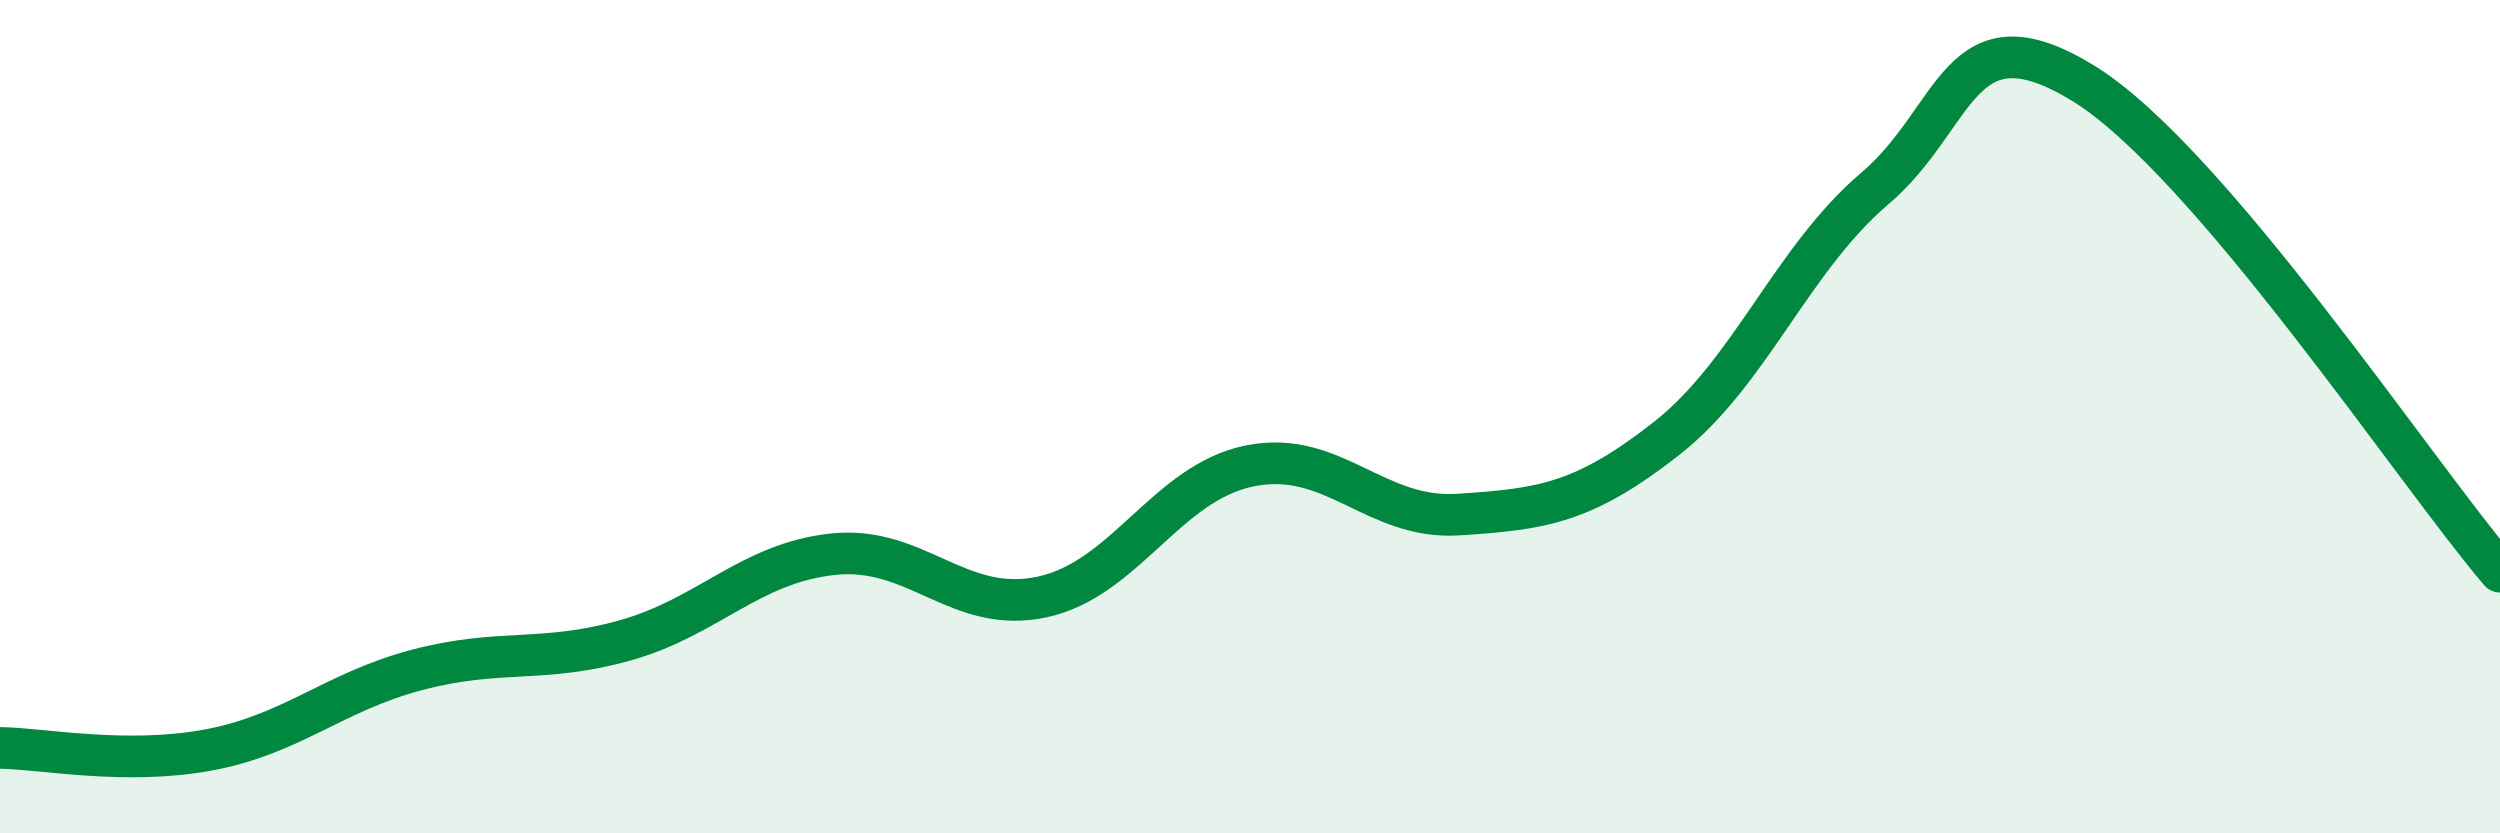
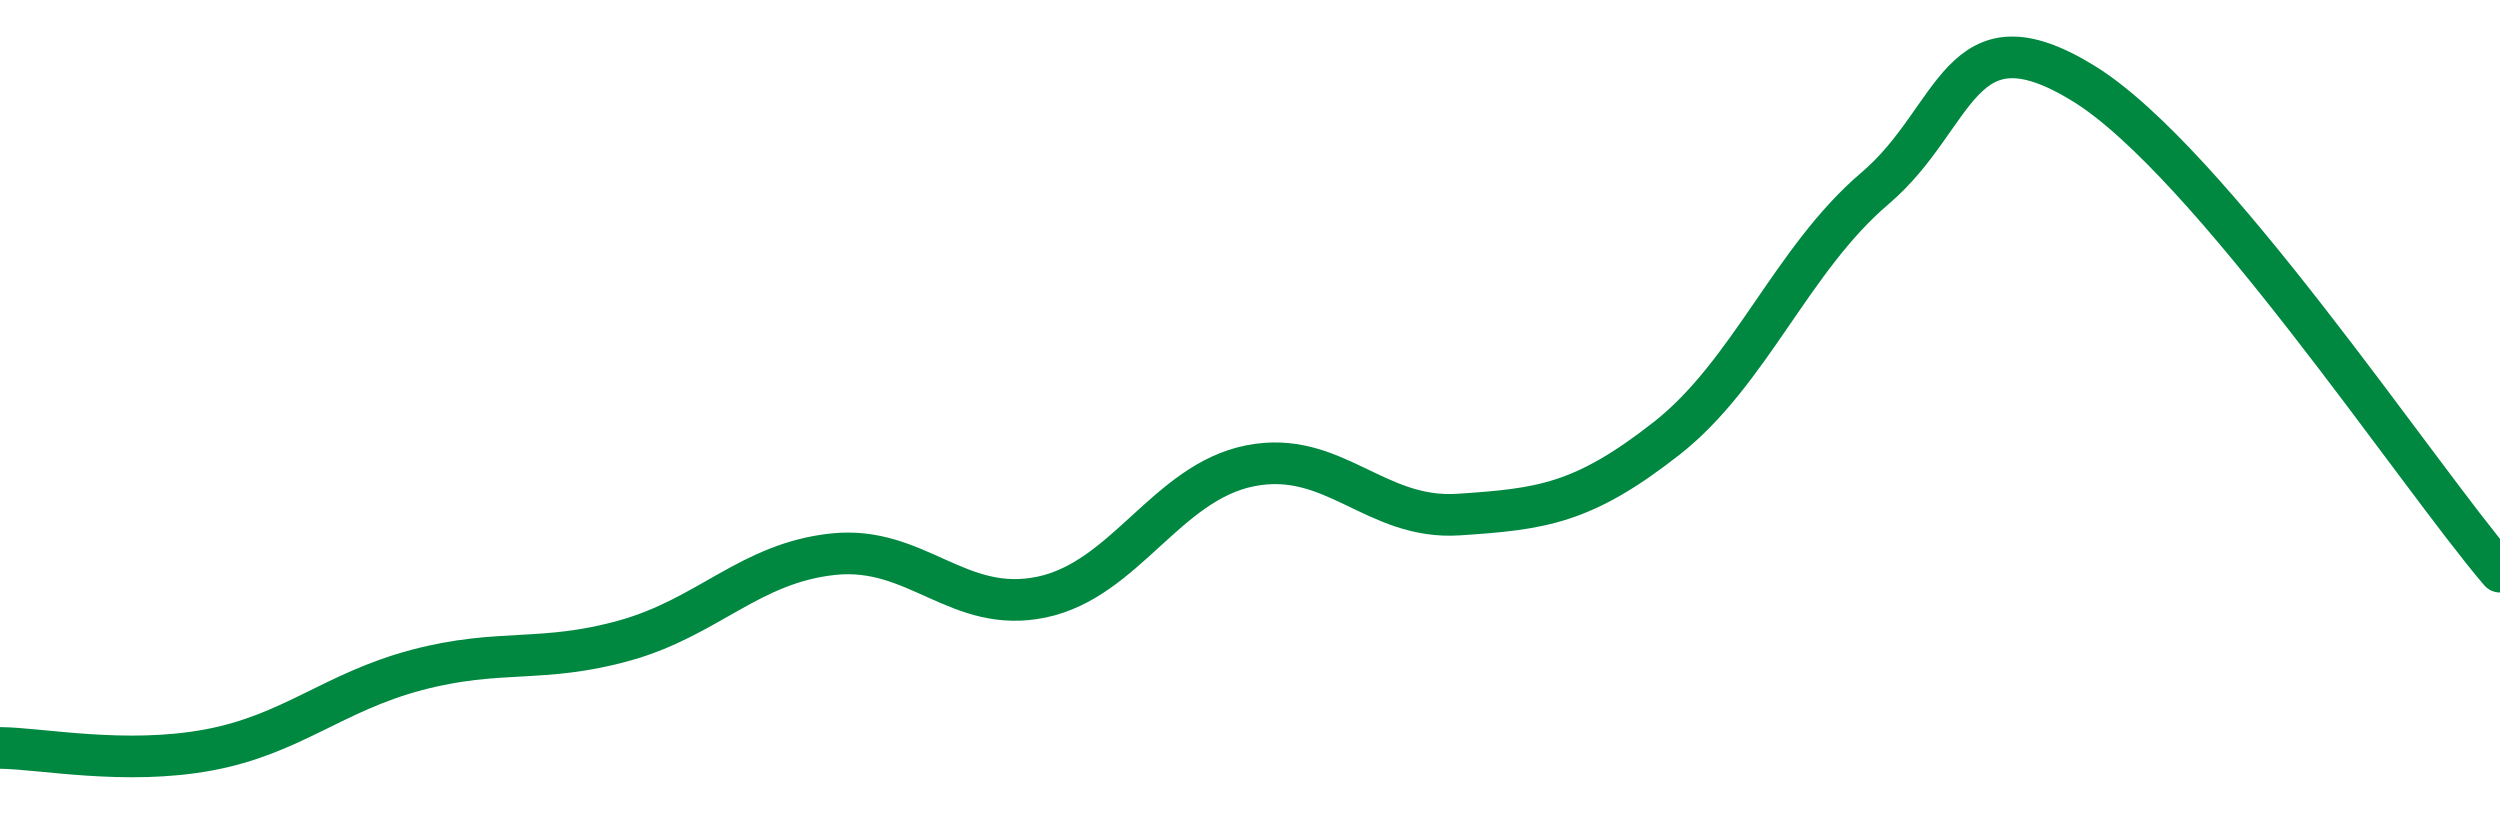
<svg xmlns="http://www.w3.org/2000/svg" width="60" height="20" viewBox="0 0 60 20">
-   <path d="M 0,17.95 C 1,17.96 3,18.37 5,18 C 7,17.63 8,16.61 10,16.08 C 12,15.55 13,15.93 15,15.37 C 17,14.81 18,13.51 20,13.3 C 22,13.09 23,14.75 25,14.33 C 27,13.91 28,11.58 30,11.18 C 32,10.78 33,12.48 35,12.35 C 37,12.22 38,12.09 40,10.52 C 42,8.95 43,6.22 45,4.52 C 47,2.82 47,0.16 50,2 C 53,3.84 58,11.38 60,13.72L60 20L0 20Z" fill="#008740" opacity="0.1" stroke-linecap="round" stroke-linejoin="round" />
  <path d="M 0,17.95 C 1,17.96 3,18.37 5,18 C 7,17.63 8,16.61 10,16.08 C 12,15.55 13,15.93 15,15.37 C 17,14.81 18,13.51 20,13.3 C 22,13.09 23,14.75 25,14.33 C 27,13.91 28,11.58 30,11.18 C 32,10.78 33,12.48 35,12.35 C 37,12.22 38,12.09 40,10.52 C 42,8.95 43,6.22 45,4.52 C 47,2.82 47,0.16 50,2 C 53,3.84 58,11.38 60,13.72" stroke="#008740" stroke-width="1" fill="none" stroke-linecap="round" stroke-linejoin="round" />
</svg>